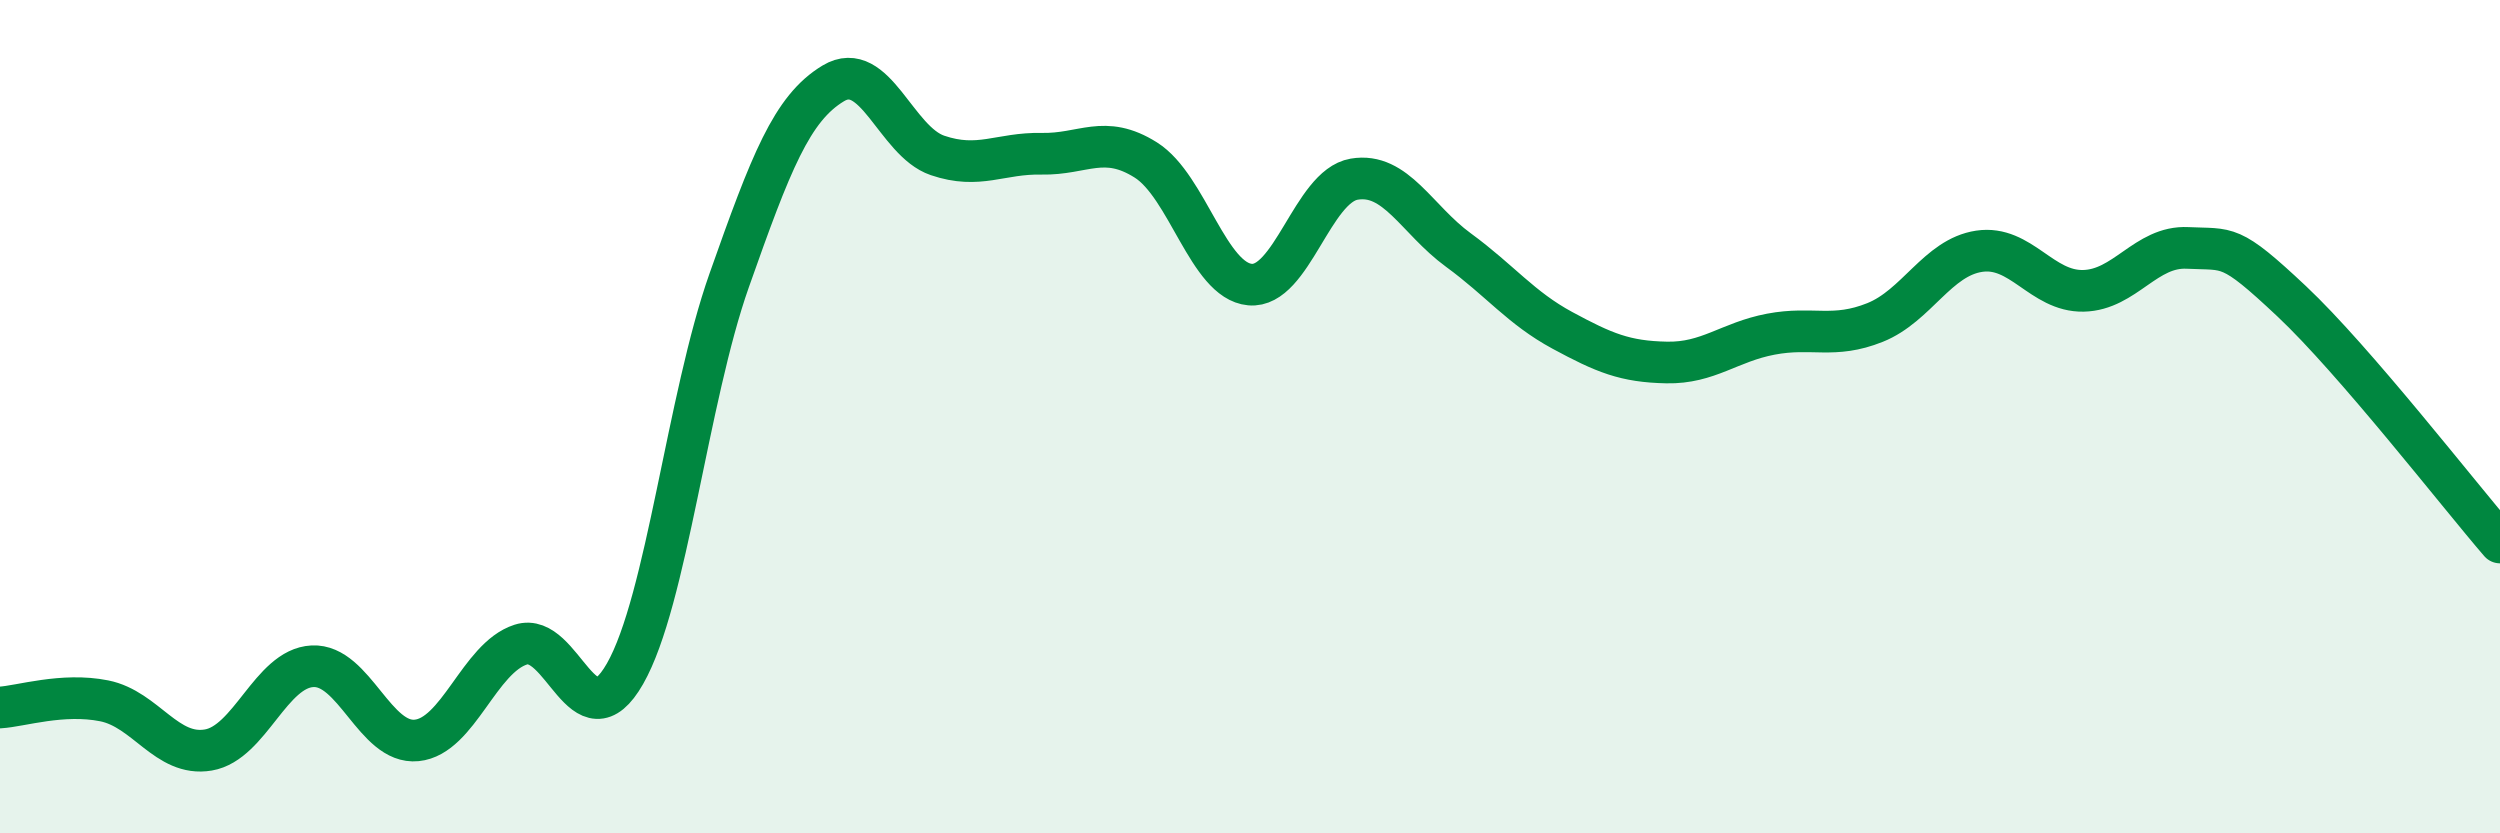
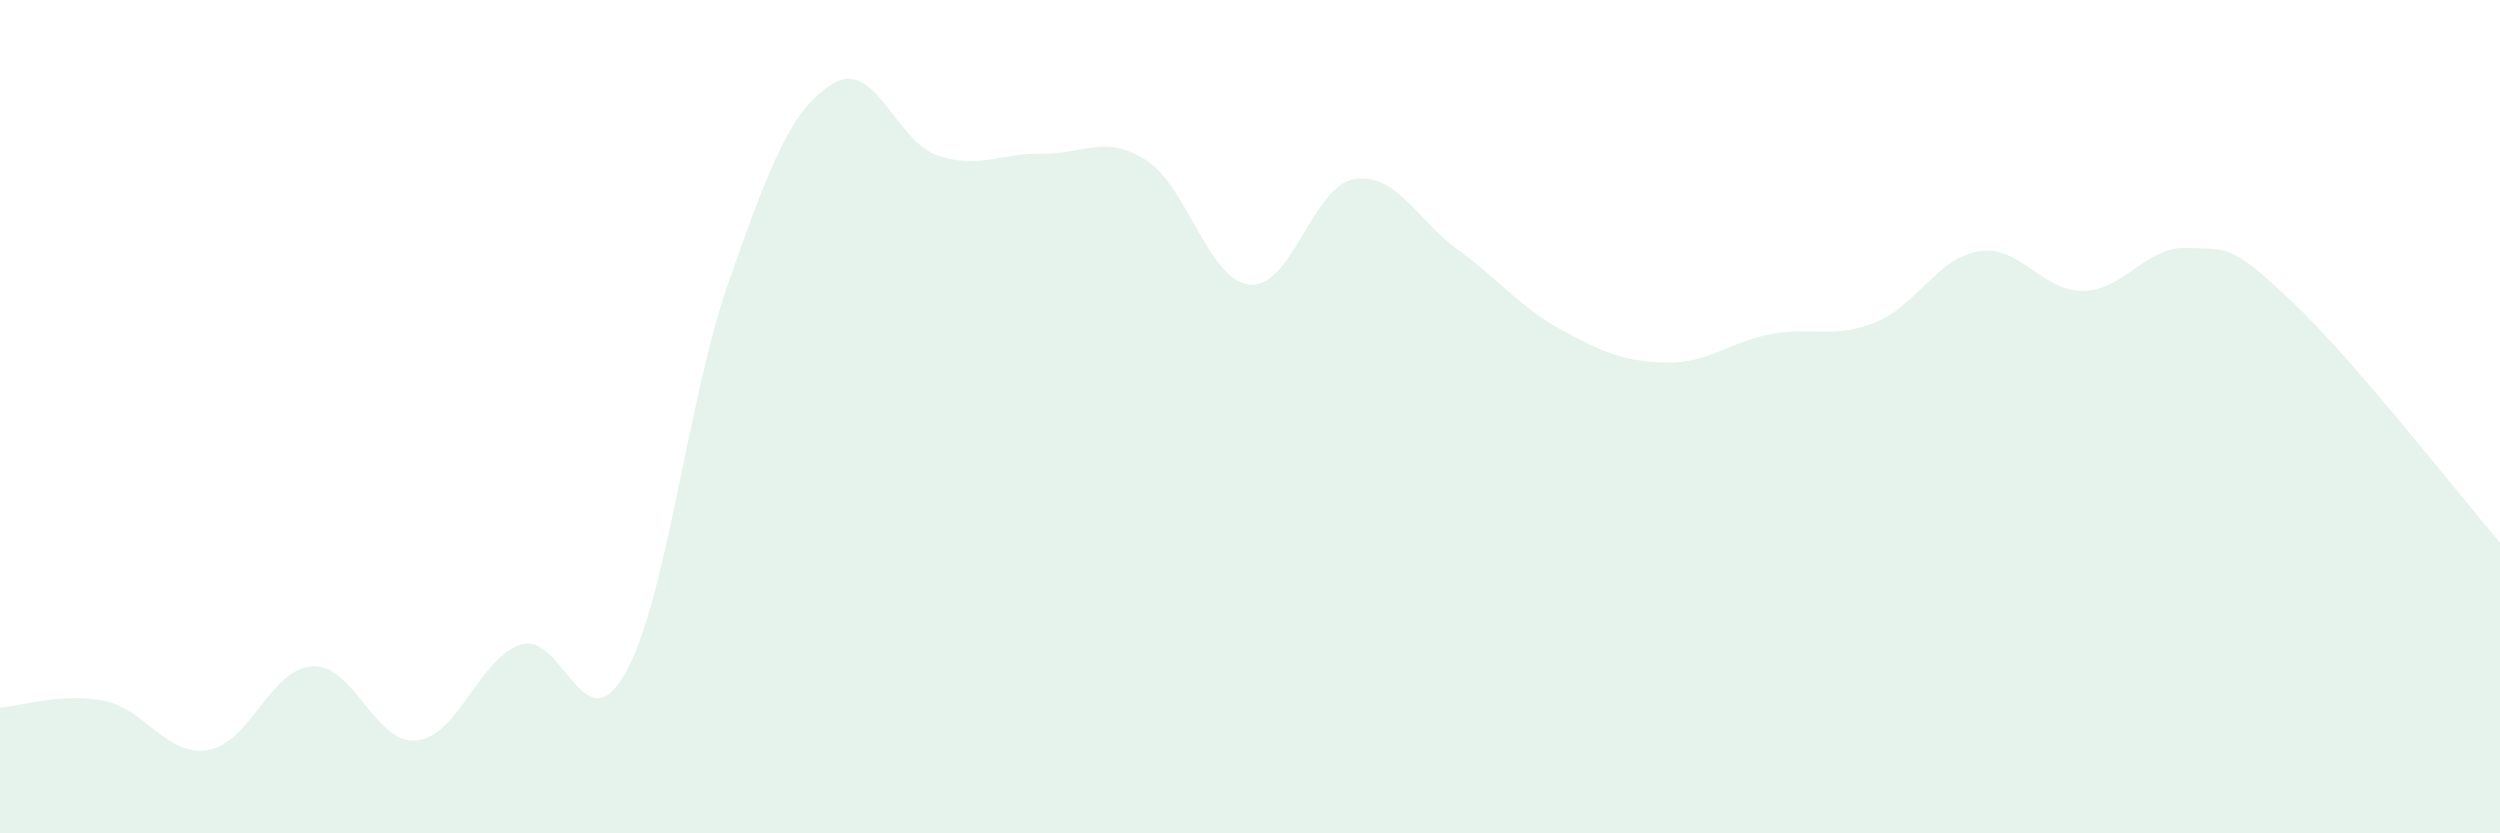
<svg xmlns="http://www.w3.org/2000/svg" width="60" height="20" viewBox="0 0 60 20">
  <path d="M 0,16.98 C 0.5,16.95 1.5,16.62 2.5,16.82 C 3.5,17.02 4,18.17 5,18 C 6,17.83 6.5,16.04 7.5,15.99 C 8.5,15.94 9,17.87 10,17.77 C 11,17.67 11.5,15.79 12.5,15.47 C 13.5,15.15 14,17.92 15,16.17 C 16,14.42 16.5,9.56 17.5,6.73 C 18.5,3.9 19,2.6 20,2 C 21,1.4 21.5,3.39 22.5,3.73 C 23.5,4.07 24,3.67 25,3.69 C 26,3.71 26.5,3.21 27.5,3.84 C 28.5,4.47 29,6.74 30,6.83 C 31,6.92 31.5,4.47 32.5,4.3 C 33.5,4.13 34,5.27 35,6 C 36,6.73 36.5,7.39 37.5,7.93 C 38.5,8.47 39,8.68 40,8.7 C 41,8.72 41.5,8.21 42.5,8.02 C 43.5,7.83 44,8.14 45,7.74 C 46,7.34 46.5,6.18 47.5,6.03 C 48.5,5.88 49,7 50,6.98 C 51,6.96 51.5,5.9 52.5,5.95 C 53.5,6 53.5,5.82 55,7.23 C 56.5,8.64 59,11.86 60,13.02L60 20L0 20Z" fill="#008740" opacity="0.1" stroke-linecap="round" stroke-linejoin="round" />
-   <path d="M 0,16.98 C 0.5,16.95 1.5,16.62 2.5,16.82 C 3.5,17.02 4,18.17 5,18 C 6,17.83 6.5,16.04 7.5,15.99 C 8.5,15.94 9,17.87 10,17.77 C 11,17.67 11.5,15.79 12.5,15.47 C 13.5,15.15 14,17.92 15,16.17 C 16,14.42 16.5,9.56 17.5,6.73 C 18.5,3.9 19,2.6 20,2 C 21,1.4 21.5,3.39 22.5,3.73 C 23.5,4.07 24,3.67 25,3.69 C 26,3.71 26.5,3.21 27.5,3.84 C 28.5,4.47 29,6.74 30,6.83 C 31,6.92 31.5,4.47 32.5,4.3 C 33.5,4.13 34,5.27 35,6 C 36,6.73 36.5,7.39 37.5,7.93 C 38.5,8.47 39,8.68 40,8.7 C 41,8.72 41.5,8.21 42.5,8.02 C 43.5,7.83 44,8.14 45,7.74 C 46,7.34 46.5,6.18 47.5,6.03 C 48.5,5.88 49,7 50,6.98 C 51,6.96 51.5,5.9 52.5,5.95 C 53.5,6 53.5,5.82 55,7.23 C 56.5,8.64 59,11.86 60,13.02" stroke="#008740" stroke-width="1" fill="none" stroke-linecap="round" stroke-linejoin="round" />
</svg>